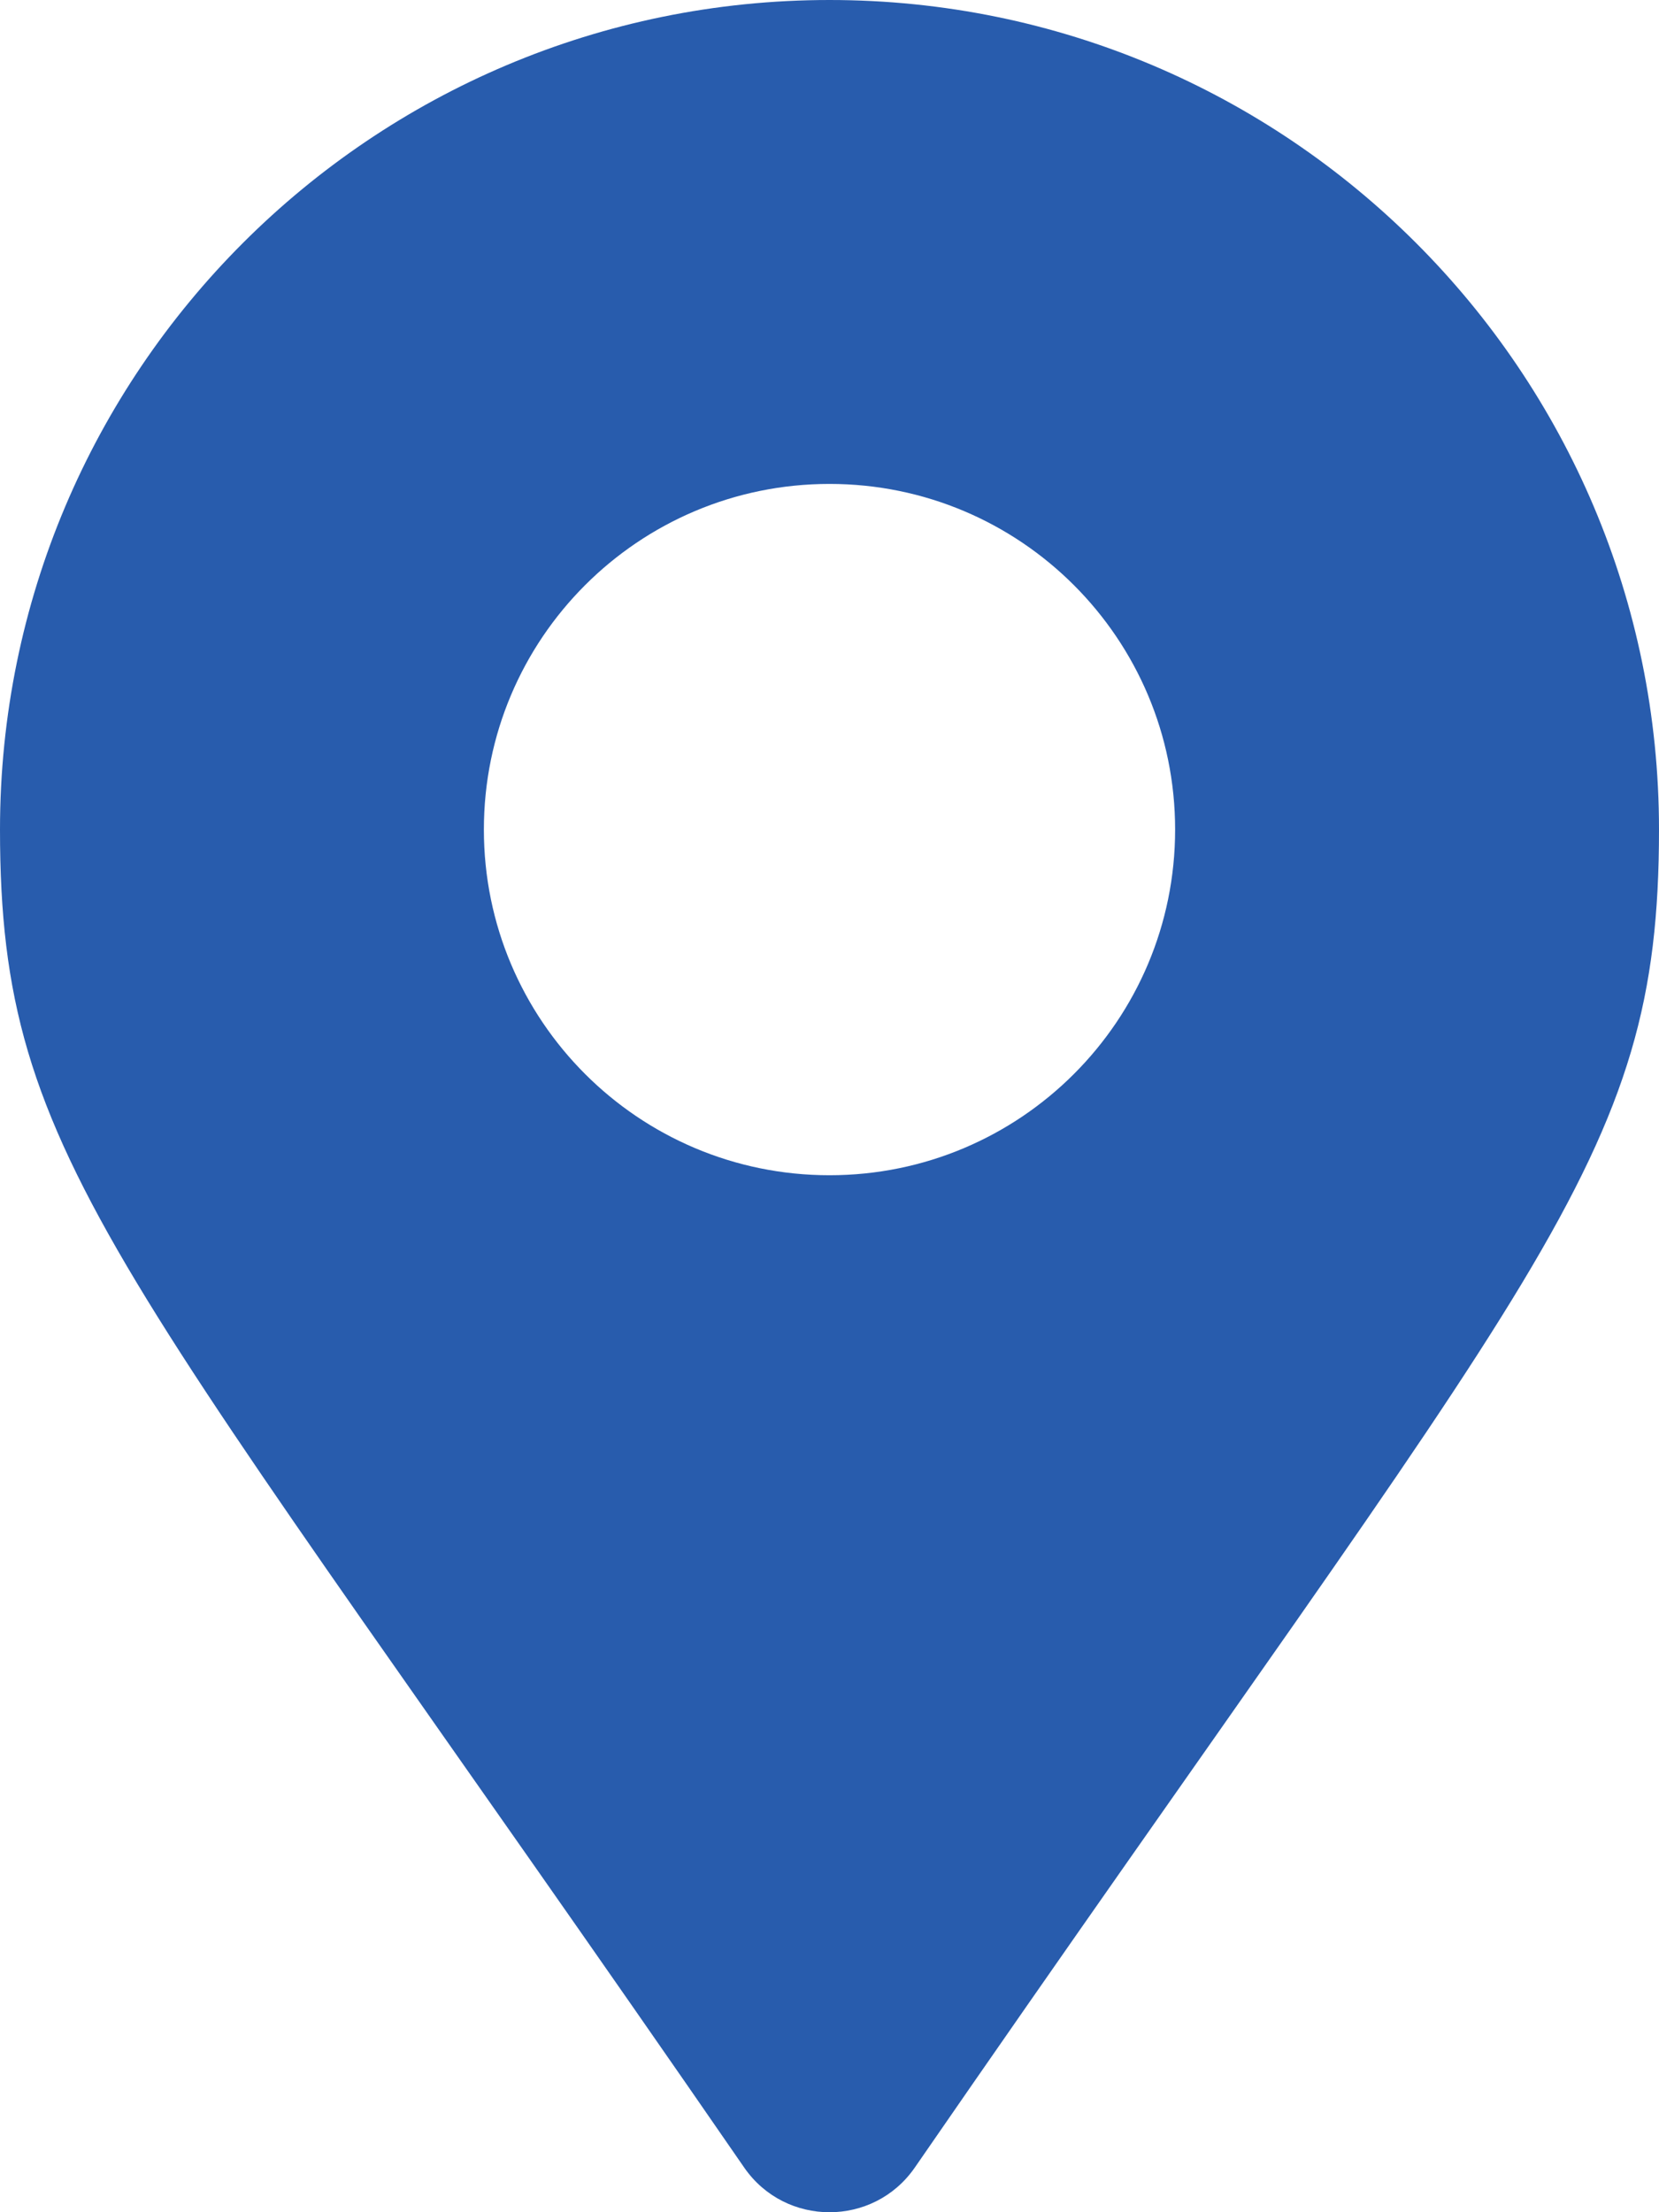
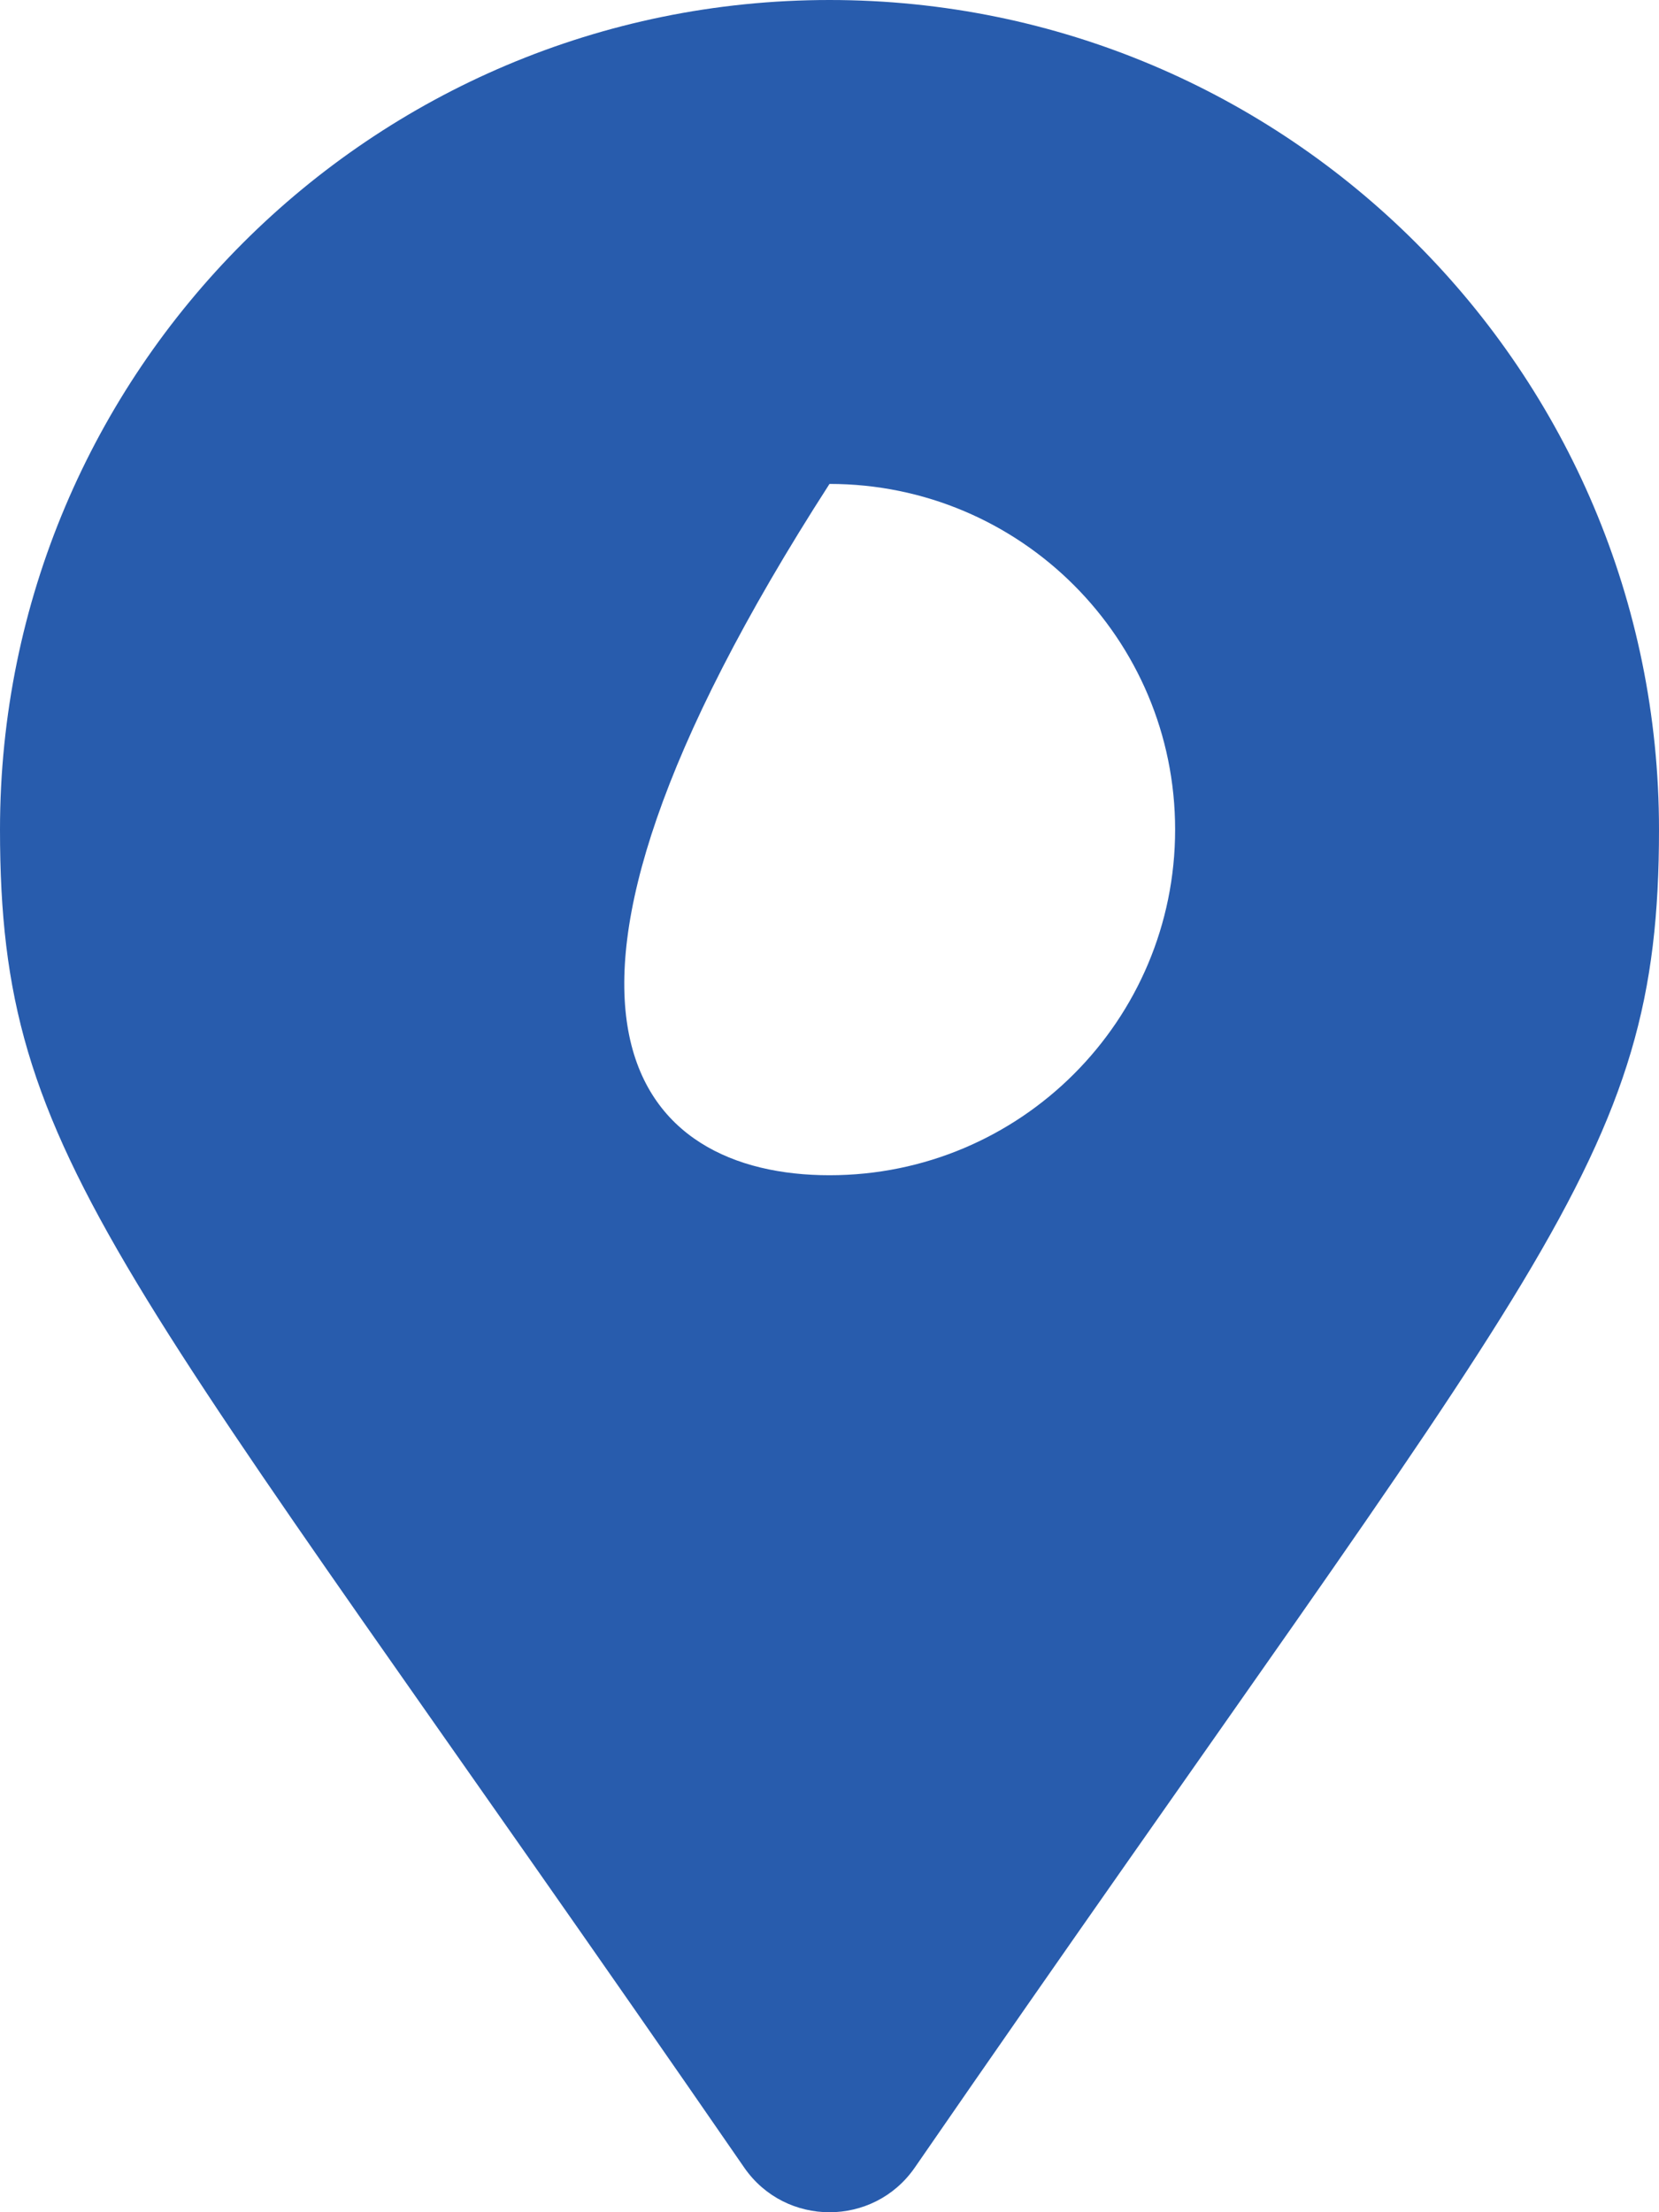
<svg xmlns="http://www.w3.org/2000/svg" width="12" height="16" viewBox="0 0 12 16" fill="none">
-   <path d="M5.383 15.677C0.843 9.095 0 8.419 0 6C0 2.686 2.686 0 6 0C9.314 0 12 2.686 12 6C12 8.419 11.157 9.095 6.617 15.677C6.319 16.108 5.681 16.108 5.383 15.677ZM6 8.5C7.381 8.5 8.5 7.381 8.5 6C8.5 4.619 7.381 3.5 6 3.5C4.619 3.5 3.5 4.619 3.5 6C3.5 7.381 4.619 8.5 6 8.5Z" fill="#285CAD" />
+   <path d="M5.383 15.677C0.843 9.095 0 8.419 0 6C0 2.686 2.686 0 6 0C9.314 0 12 2.686 12 6C12 8.419 11.157 9.095 6.617 15.677C6.319 16.108 5.681 16.108 5.383 15.677ZM6 8.5C7.381 8.5 8.5 7.381 8.5 6C8.5 4.619 7.381 3.5 6 3.5C3.5 7.381 4.619 8.5 6 8.5Z" fill="#285CAD" />
</svg>